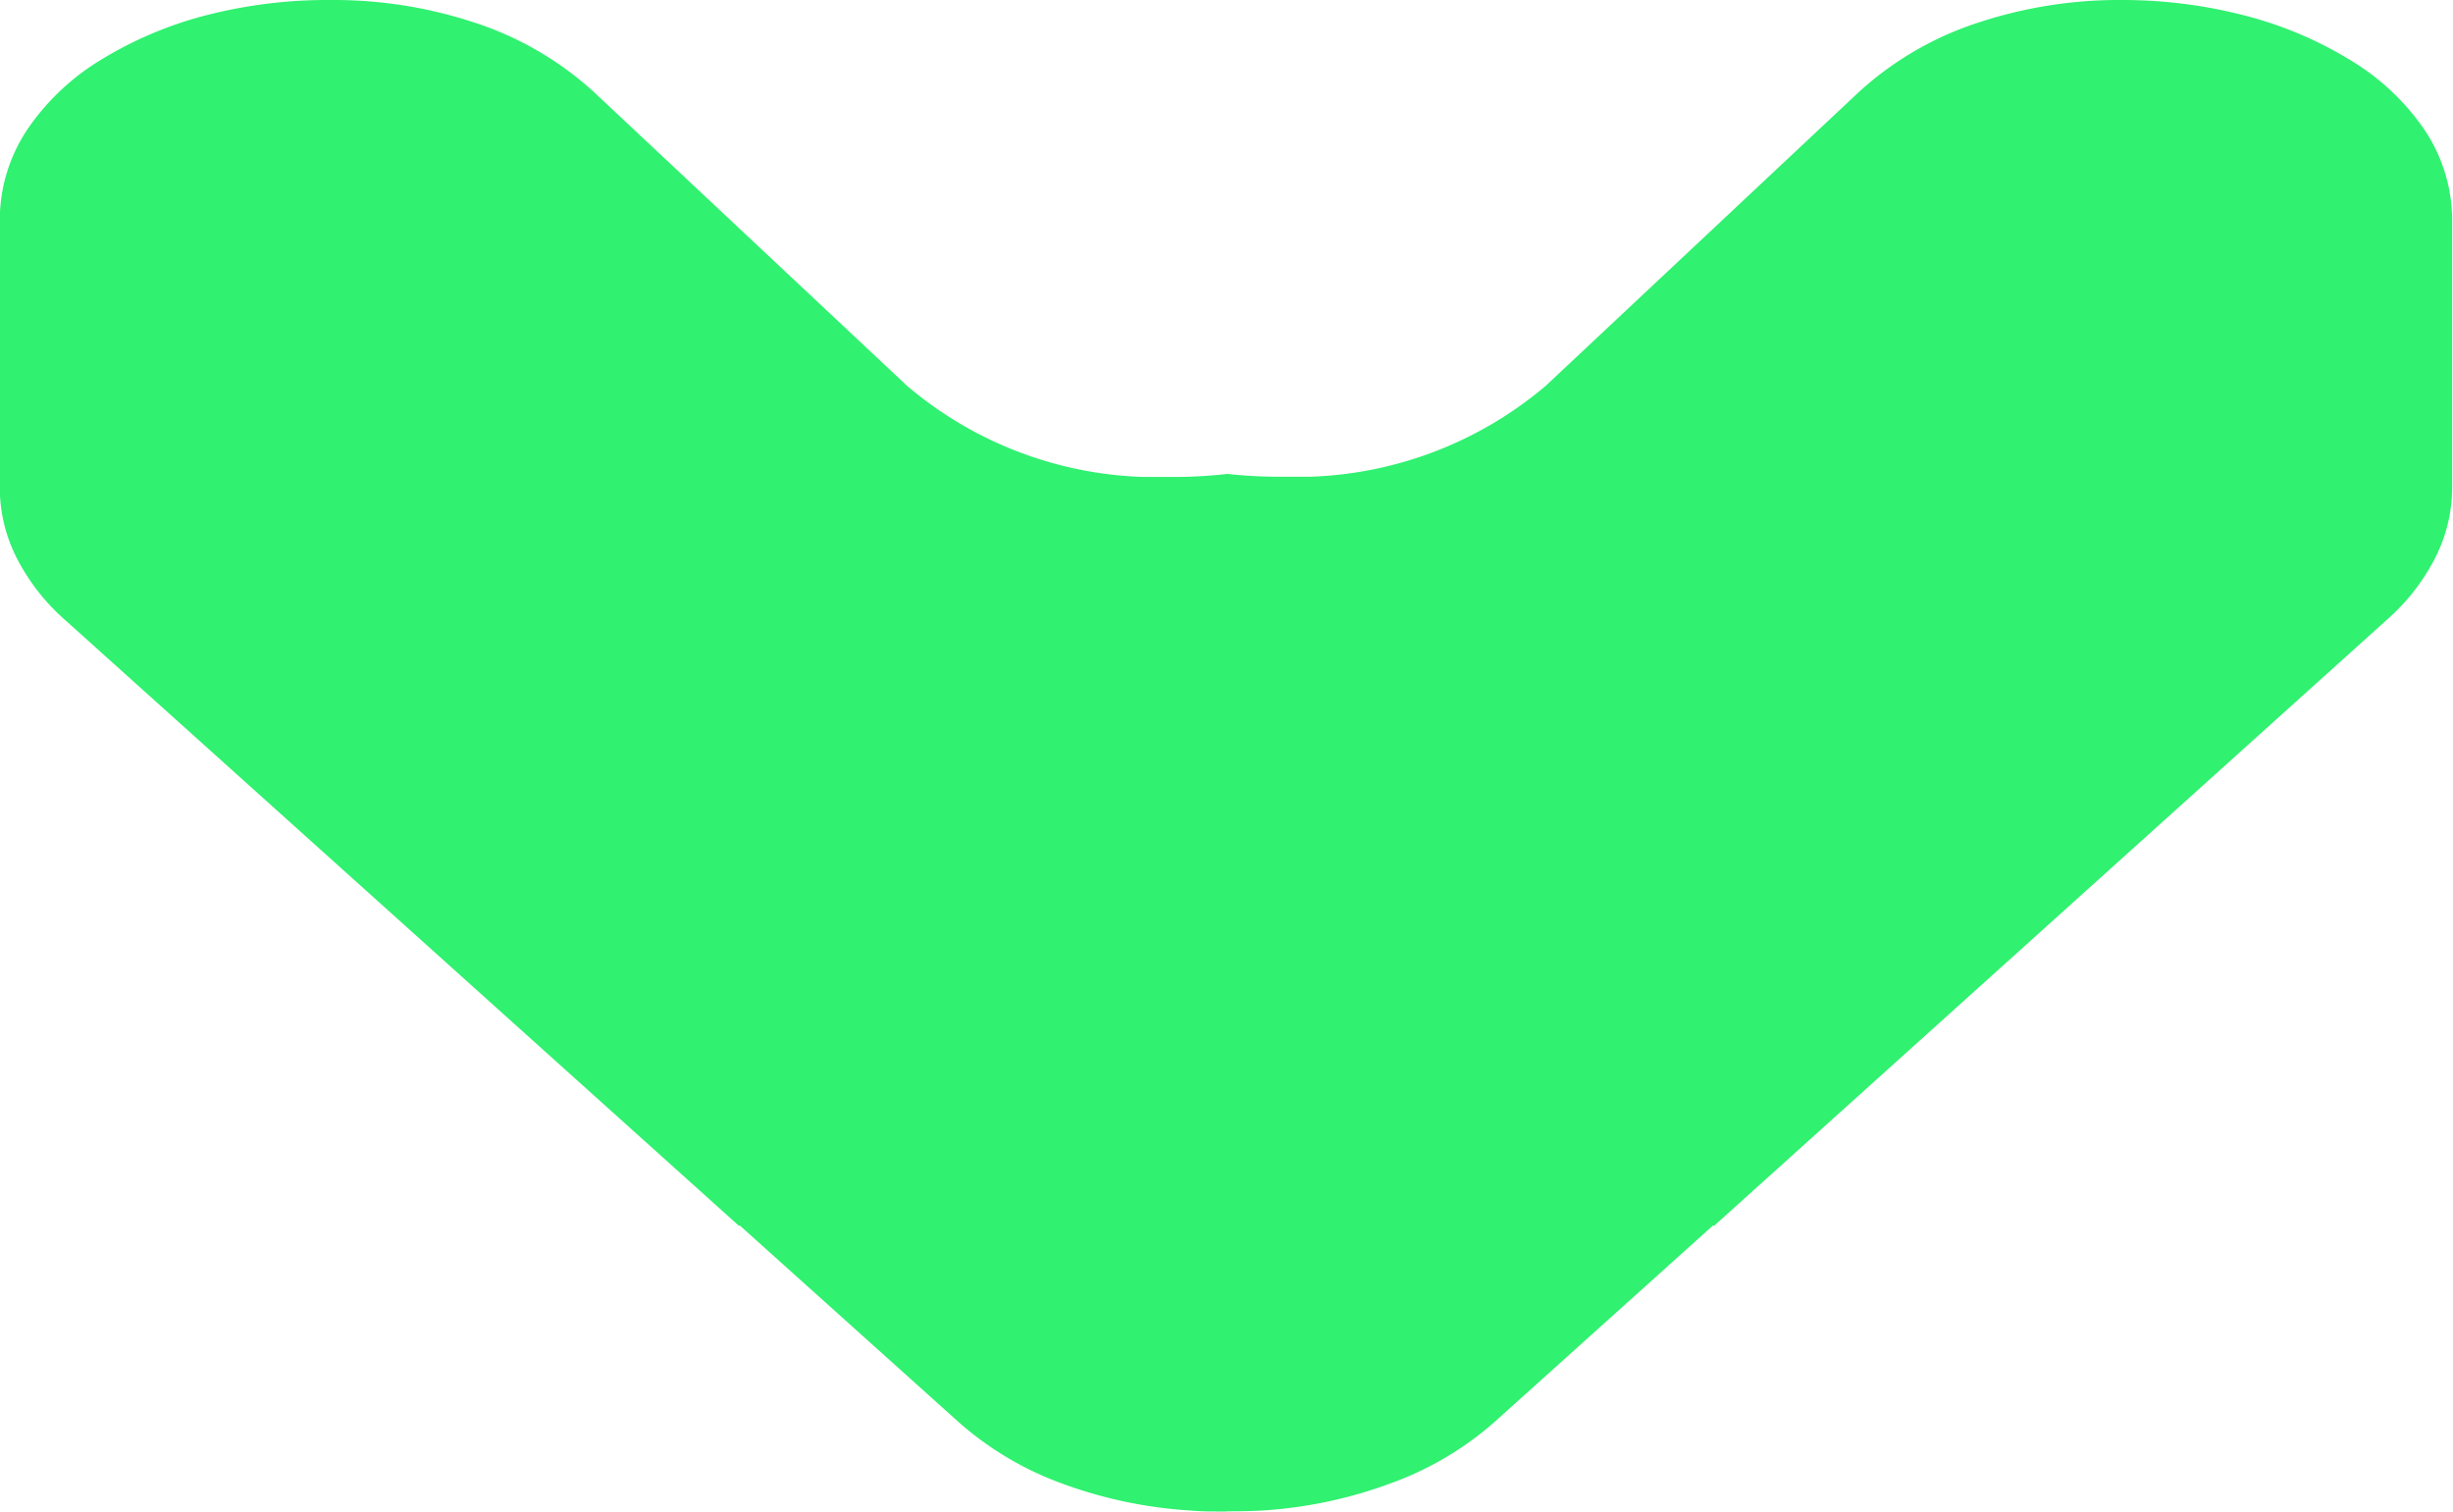
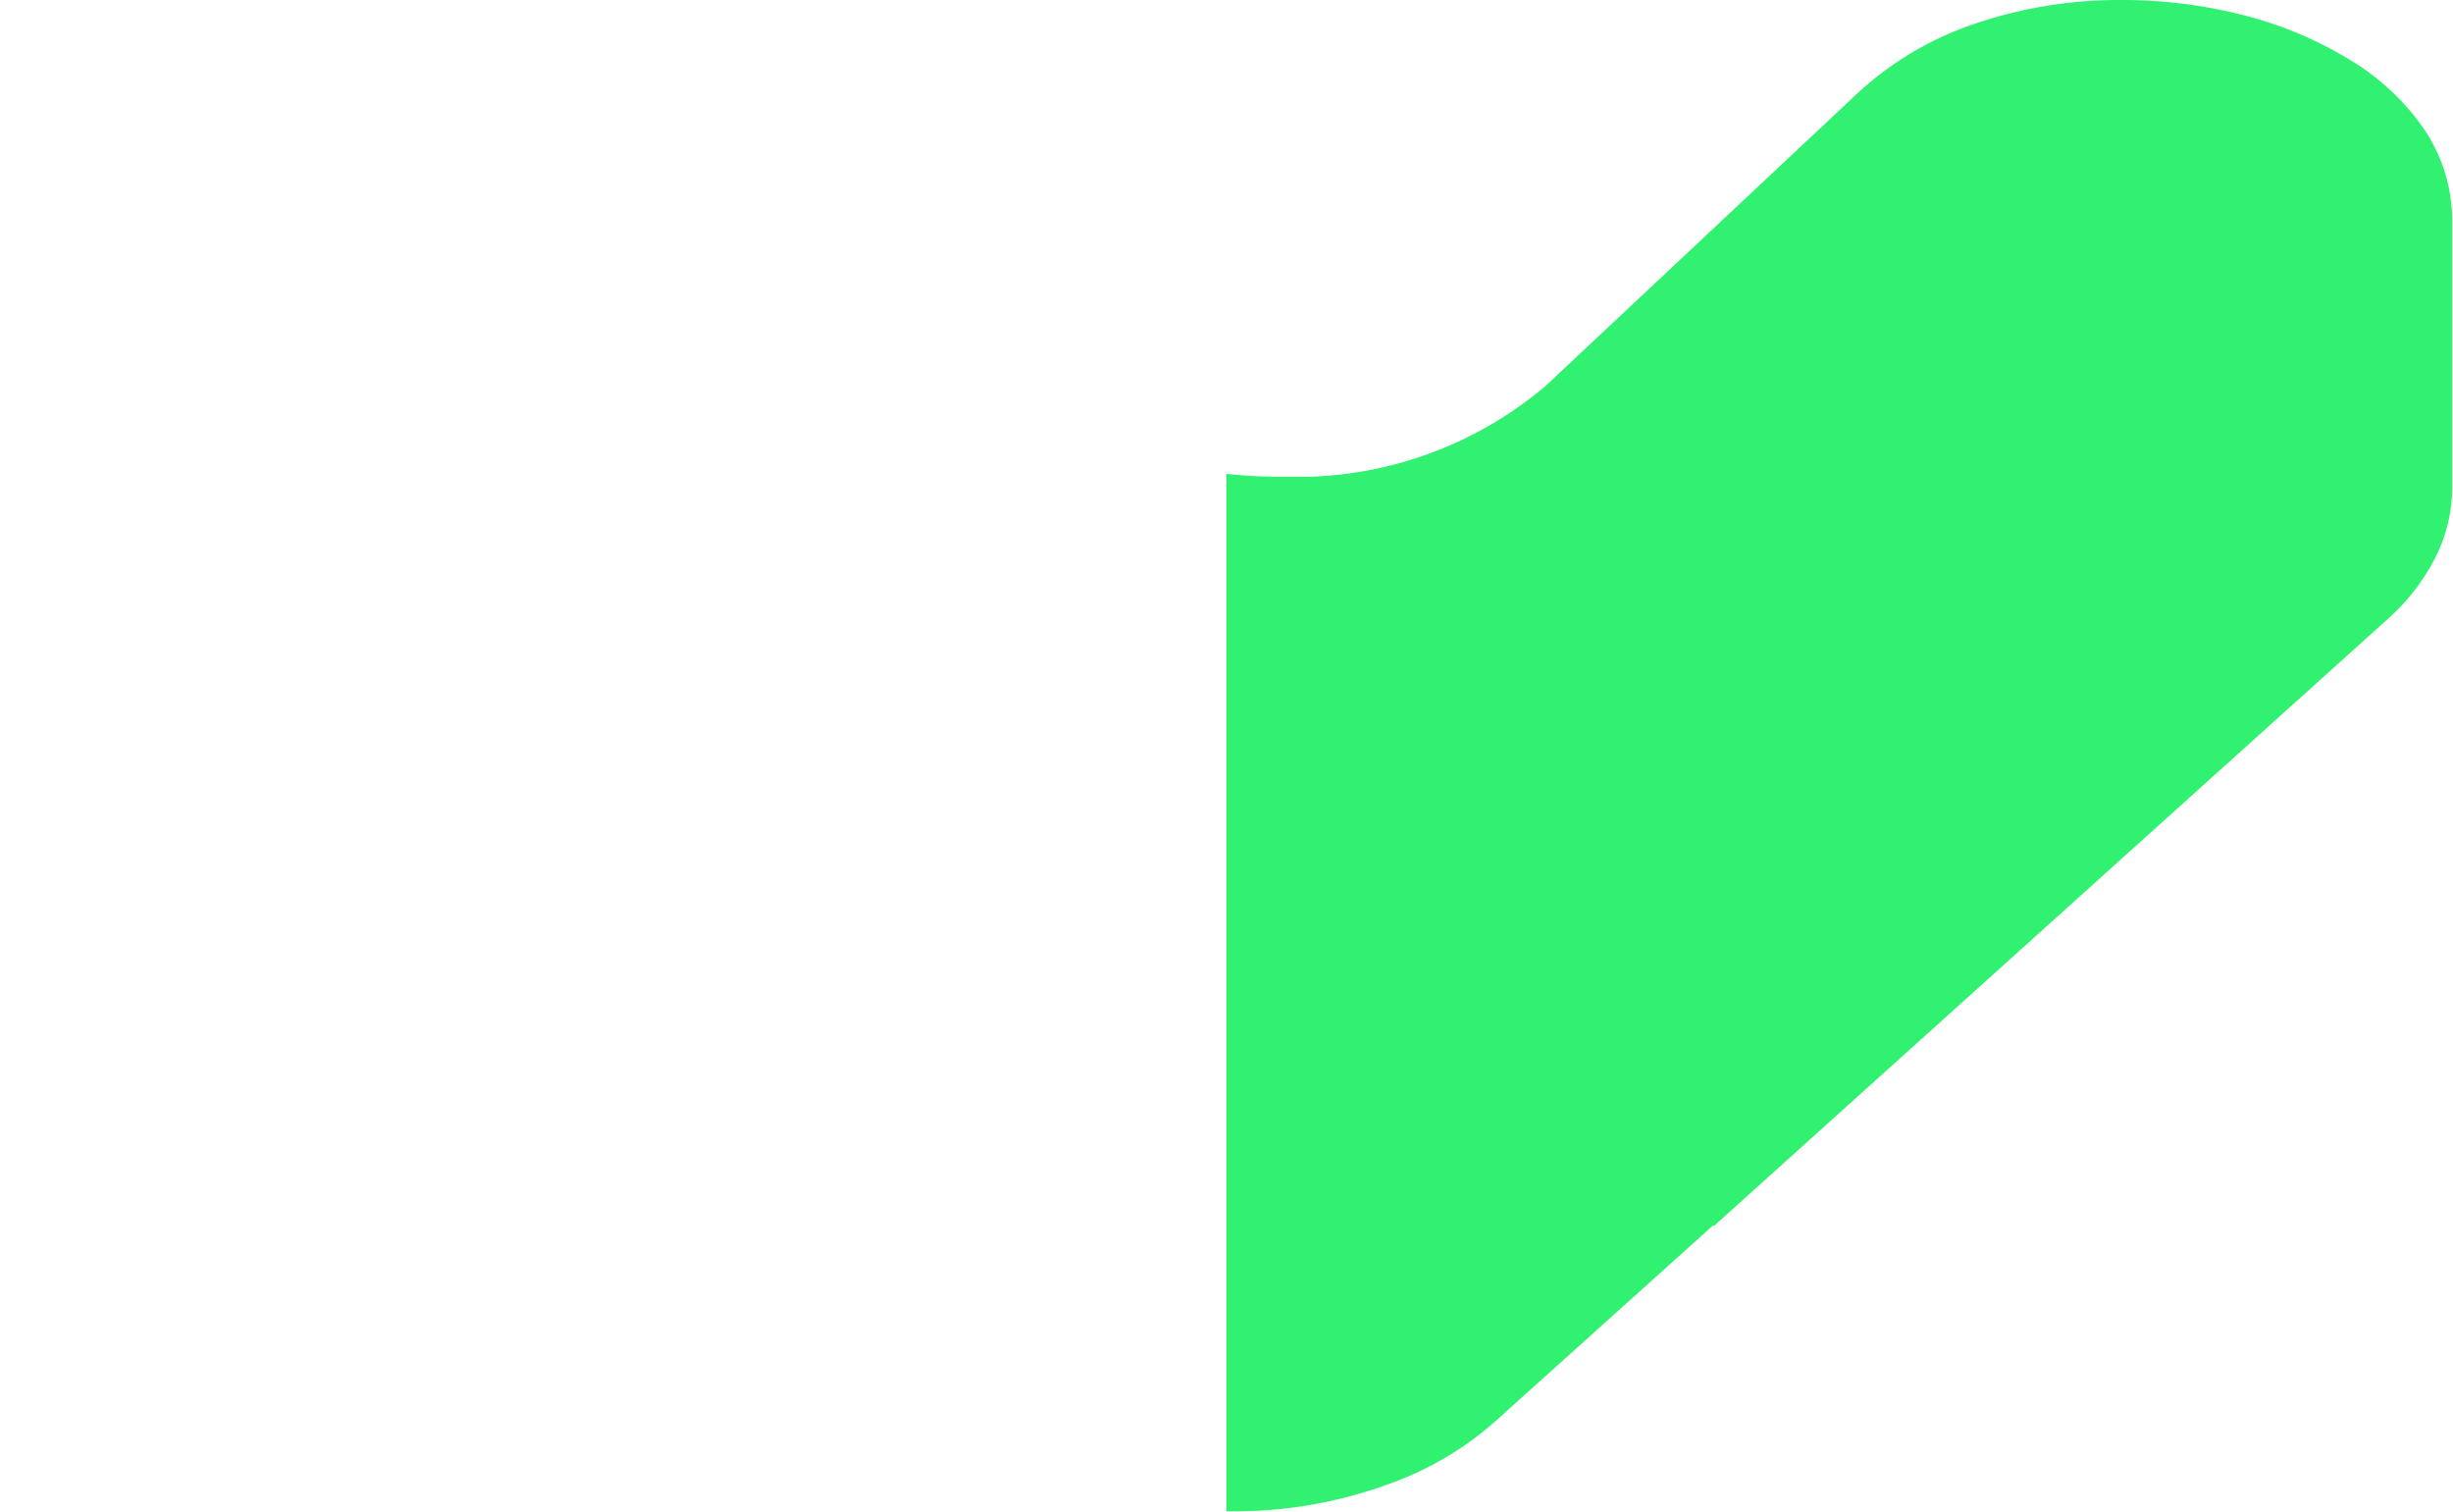
<svg xmlns="http://www.w3.org/2000/svg" id="Component_9_1" data-name="Component 9 – 1" width="11.798" height="7.27" viewBox="0 0 11.798 7.27">
  <path id="Subtraction_4" data-name="Subtraction 4" d="M.016,7.269H0V2.279a2.338,2.338,0,0,0,.254.014c.049,0,.1,0,.147,0a1.846,1.846,0,0,0,1.134-.437L3.041.443A1.569,1.569,0,0,1,3.621.107,2.154,2.154,0,0,1,4.306,0a2.344,2.344,0,0,1,.589.074A1.856,1.856,0,0,1,5.4.286a1.146,1.146,0,0,1,.359.334.785.785,0,0,1,.136.441V2.346a.749.749,0,0,1-.08.334,1.006,1.006,0,0,1-.233.3L2.346,5.895H2.339l-1.053.947a1.551,1.551,0,0,1-.49.29,2.16,2.16,0,0,1-.622.133C.122,7.268.069,7.269.016,7.269Z" transform="translate(5.899 0)" fill="#30f170" />
-   <path id="Subtraction_5" data-name="Subtraction 5" d="M.016,0H0V4.99a2.338,2.338,0,0,1,.254-.014c.049,0,.1,0,.147,0a1.846,1.846,0,0,1,1.134.437L3.041,6.826a1.569,1.569,0,0,0,.581.337,2.154,2.154,0,0,0,.684.107A2.344,2.344,0,0,0,4.894,7.2a1.856,1.856,0,0,0,.51-.212,1.146,1.146,0,0,0,.359-.334A.785.785,0,0,0,5.9,6.208V4.923a.749.749,0,0,0-.08-.334,1.006,1.006,0,0,0-.233-.3L2.346,1.375H2.34L1.286.428A1.551,1.551,0,0,0,.8.138,2.16,2.16,0,0,0,.175.005C.122,0,.069,0,.016,0Z" transform="translate(5.899 7.27) rotate(180)" fill="#30f170" />
</svg>